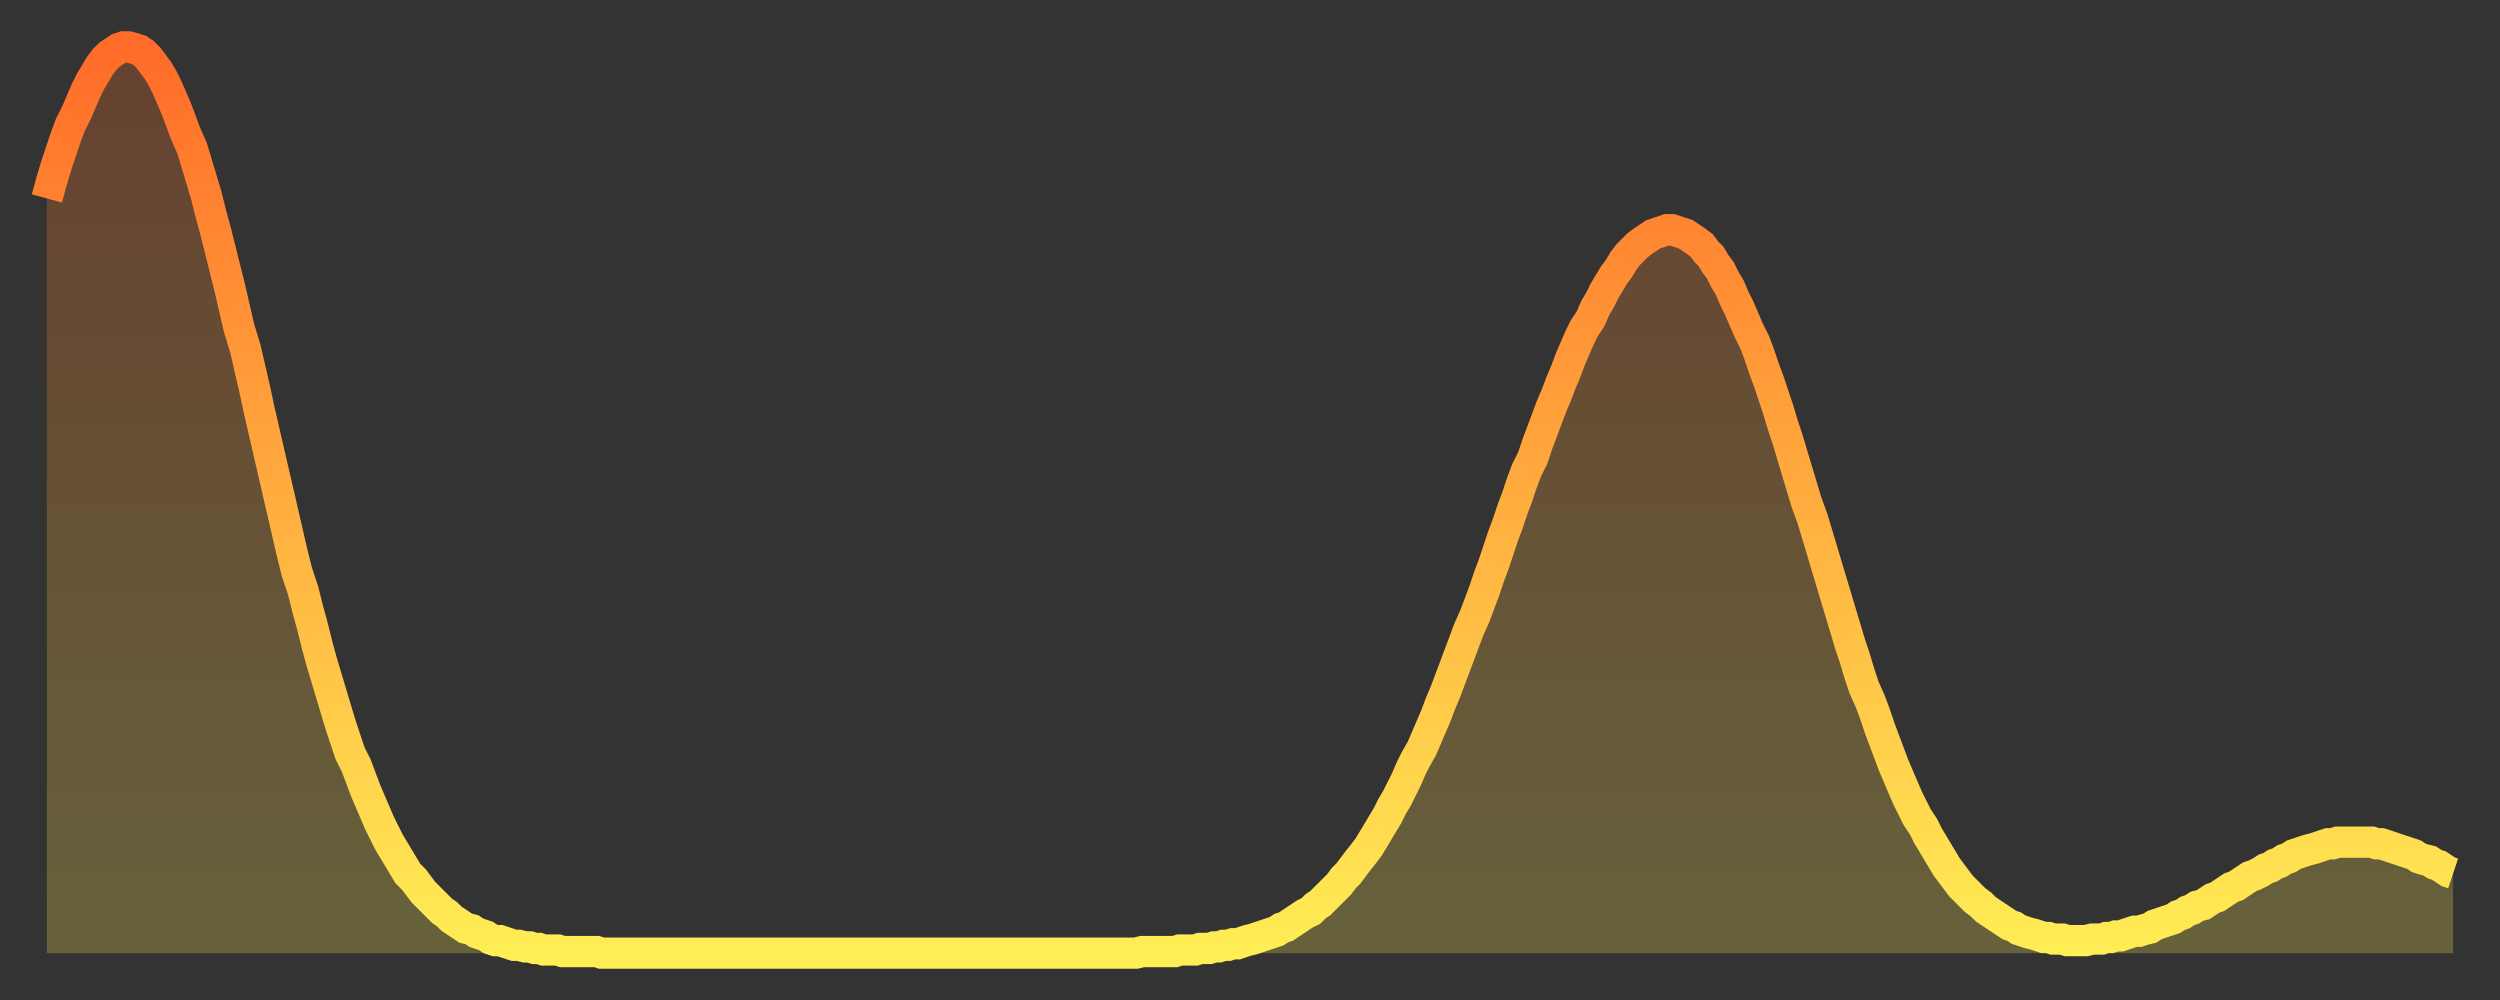
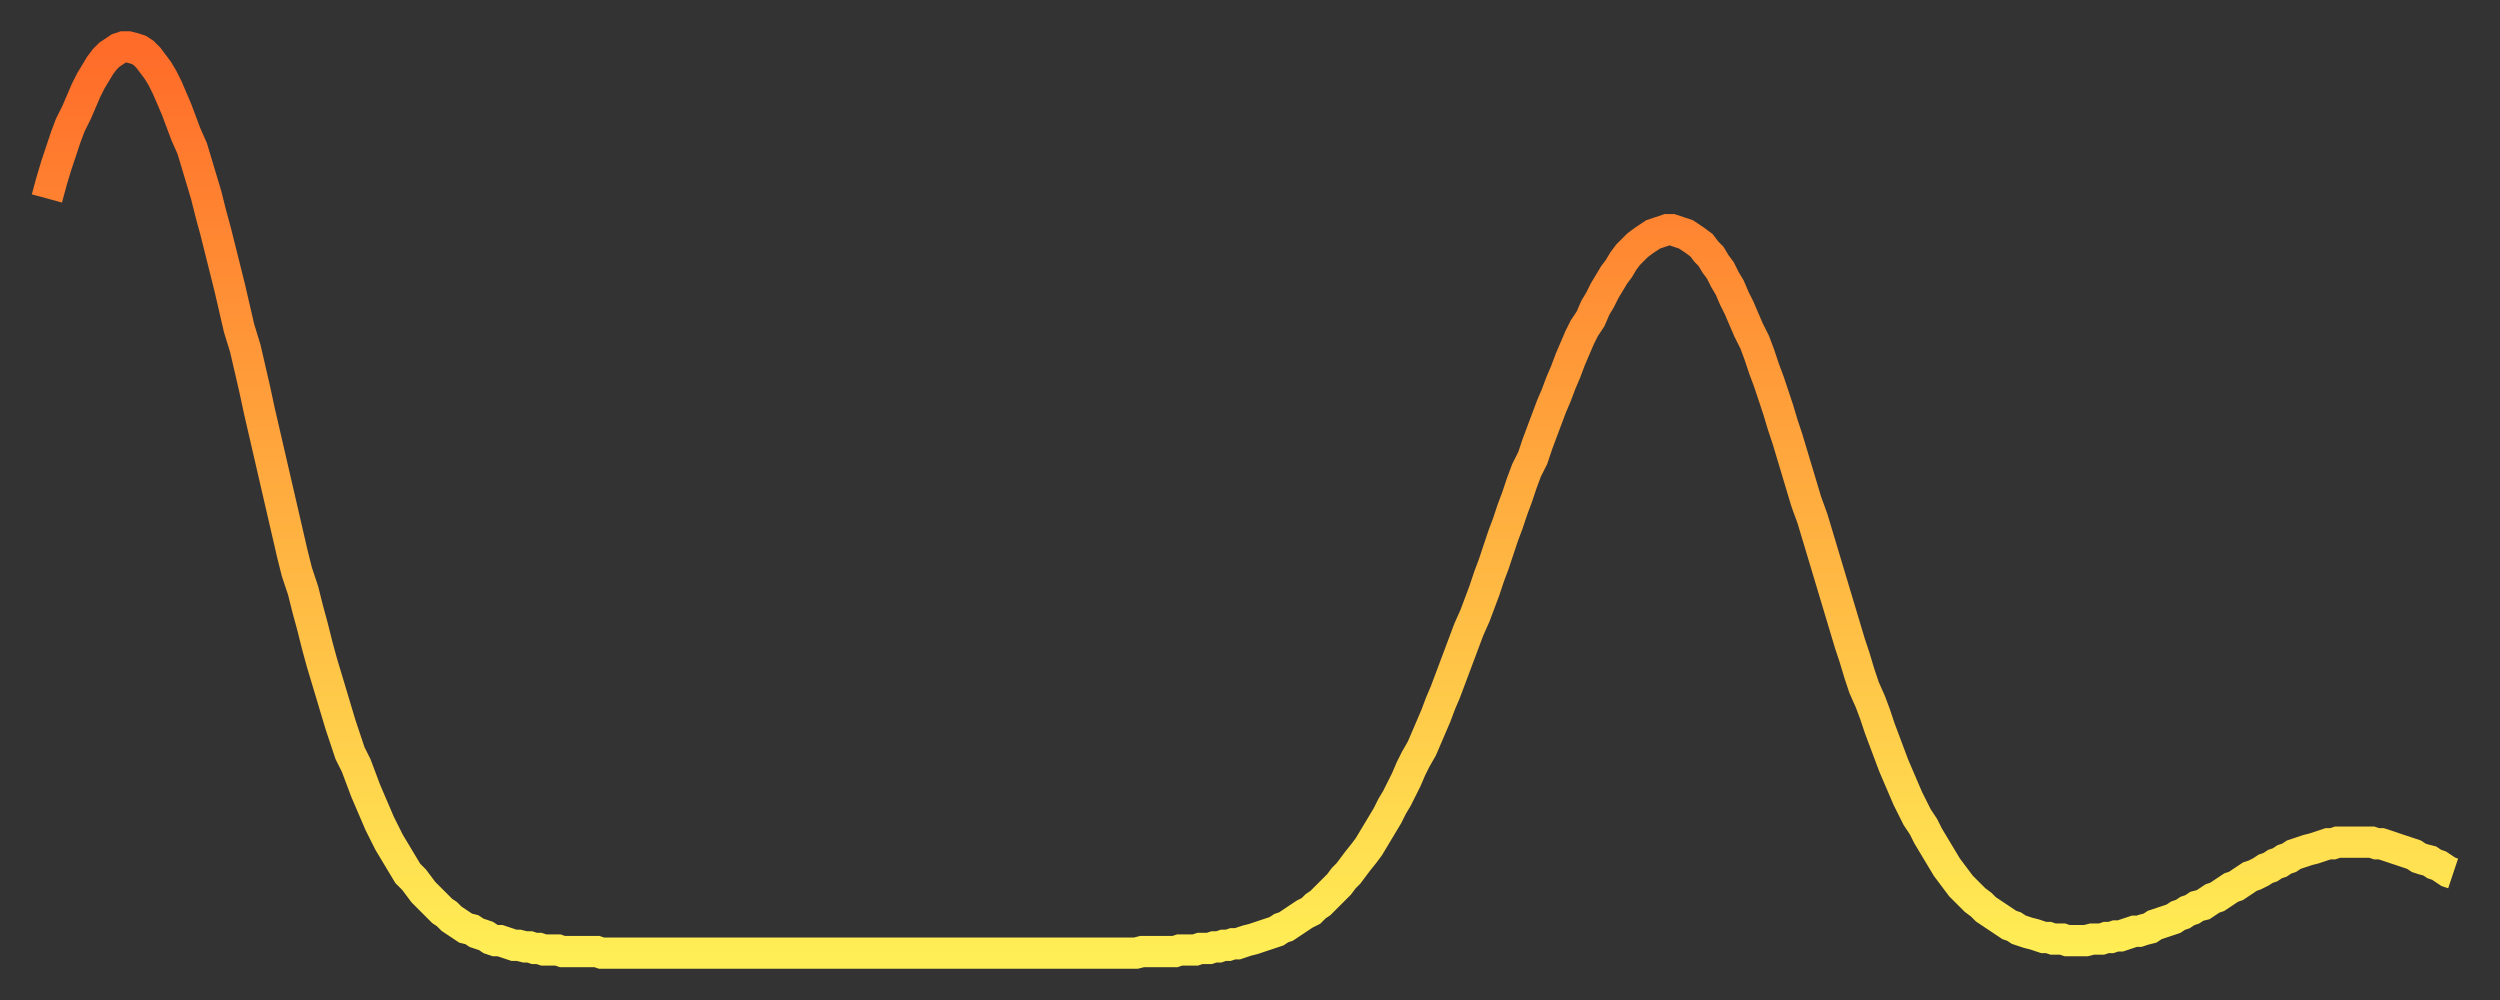
<svg xmlns="http://www.w3.org/2000/svg" baseProfile="full" height="64" version="1.1" width="160">
  <rect width="100%" height="100%" fill="#333333" stroke="none" />
  <defs>
    <linearGradient id="id44348" x1="0" x2="0" y1="0" y2="1">
      <stop offset="0%" stop-color="#ff6b29" />
      <stop offset="50%" stop-color="#ffad3f" />
      <stop offset="100%" stop-color="#ffee55" />
    </linearGradient>
  </defs>
  <g transform="translate(3,3)">
    <g>
      <path d="M 0.0 9.7 0.3 8.6 0.6 7.6 0.9 6.7 1.2 5.8 1.5 5.0 1.9 4.2 2.2 3.5 2.5 2.8 2.8 2.2 3.1 1.7 3.4 1.2 3.7 0.8 4.0 0.5 4.3 0.3 4.6 0.1 4.9 0.0 5.2 0.0 5.6 0.1 5.9 0.2 6.2 0.4 6.5 0.7 6.8 1.1 7.1 1.5 7.4 2.0 7.7 2.6 8.0 3.3 8.3 4.0 8.6 4.8 8.9 5.6 9.3 6.5 9.6 7.5 9.9 8.5 10.2 9.5 10.5 10.7 10.8 11.8 11.1 13.0 11.4 14.2 11.7 15.4 12.0 16.7 12.3 18.0 12.7 19.3 13.0 20.6 13.3 21.9 13.6 23.3 13.9 24.6 14.2 25.9 14.5 27.2 14.8 28.5 15.1 29.8 15.4 31.1 15.7 32.4 16.0 33.6 16.4 34.8 16.7 36.0 17.0 37.1 17.3 38.3 17.6 39.4 17.9 40.4 18.2 41.4 18.5 42.4 18.8 43.4 19.1 44.3 19.4 45.2 19.8 46.0 20.1 46.8 20.4 47.6 20.7 48.3 21.0 49.0 21.3 49.7 21.6 50.3 21.9 50.9 22.2 51.4 22.5 51.9 22.8 52.4 23.1 52.9 23.5 53.3 23.8 53.7 24.1 54.1 24.4 54.4 24.7 54.7 25.0 55.0 25.3 55.3 25.6 55.5 25.9 55.8 26.2 56.0 26.5 56.2 26.8 56.4 27.2 56.5 27.5 56.7 27.8 56.8 28.1 56.9 28.4 57.1 28.7 57.2 29.0 57.2 29.3 57.3 29.6 57.4 29.9 57.5 30.2 57.5 30.6 57.6 30.9 57.6 31.2 57.7 31.5 57.7 31.8 57.8 32.1 57.8 32.4 57.8 32.7 57.8 33.0 57.9 33.3 57.9 33.6 57.9 33.9 57.9 34.3 57.9 34.6 57.9 34.9 57.9 35.2 57.9 35.5 58.0 35.8 58.0 36.1 58.0 36.4 58.0 36.7 58.0 37.0 58.0 37.3 58.0 37.7 58.0 38.0 58.0 38.3 58.0 38.6 58.0 38.9 58.0 39.2 58.0 39.5 58.0 39.8 58.0 40.1 58.0 40.4 58.0 40.7 58.0 41.0 58.0 41.4 58.0 41.7 58.0 42.0 58.0 42.3 58.0 42.6 58.0 42.9 58.0 43.2 58.0 43.5 58.0 43.8 58.0 44.1 58.0 44.4 58.0 44.7 58.0 45.1 58.0 45.4 58.0 45.7 58.0 46.0 58.0 46.3 58.0 46.6 58.0 46.9 58.0 47.2 58.0 47.5 58.0 47.8 58.0 48.1 58.0 48.5 58.0 48.8 58.0 49.1 58.0 49.4 58.0 49.7 58.0 50.0 58.0 50.3 58.0 50.6 58.0 50.9 58.0 51.2 58.0 51.5 58.0 51.8 58.0 52.2 58.0 52.5 58.0 52.8 58.0 53.1 58.0 53.4 58.0 53.7 58.0 54.0 58.0 54.3 58.0 54.6 58.0 54.9 58.0 55.2 58.0 55.6 58.0 55.9 58.0 56.2 58.0 56.5 58.0 56.8 58.0 57.1 58.0 57.4 58.0 57.7 58.0 58.0 58.0 58.3 58.0 58.6 58.0 58.9 58.0 59.3 58.0 59.6 58.0 59.9 58.0 60.2 58.0 60.5 58.0 60.8 58.0 61.1 58.0 61.4 58.0 61.7 58.0 62.0 58.0 62.3 58.0 62.6 58.0 63.0 58.0 63.3 58.0 63.6 58.0 63.9 58.0 64.2 58.0 64.5 58.0 64.8 58.0 65.1 58.0 65.4 58.0 65.7 58.0 66.0 58.0 66.4 58.0 66.7 58.0 67.0 58.0 67.3 58.0 67.6 58.0 67.9 58.0 68.2 58.0 68.5 58.0 68.8 58.0 69.1 58.0 69.4 58.0 69.7 58.0 70.1 57.9 70.4 57.9 70.7 57.9 71.0 57.9 71.3 57.9 71.6 57.9 71.9 57.9 72.2 57.9 72.5 57.8 72.8 57.8 73.1 57.8 73.5 57.8 73.8 57.7 74.1 57.7 74.4 57.7 74.7 57.6 75.0 57.6 75.3 57.5 75.6 57.5 75.9 57.4 76.2 57.4 76.5 57.3 76.8 57.2 77.2 57.1 77.5 57.0 77.8 56.9 78.1 56.8 78.4 56.7 78.7 56.6 79.0 56.4 79.3 56.3 79.6 56.1 79.9 55.9 80.2 55.7 80.5 55.5 80.9 55.3 81.2 55.0 81.5 54.8 81.8 54.5 82.1 54.2 82.4 53.9 82.7 53.6 83.0 53.2 83.3 52.9 83.6 52.5 83.9 52.1 84.3 51.6 84.6 51.2 84.9 50.7 85.2 50.2 85.5 49.7 85.8 49.2 86.1 48.6 86.4 48.1 86.7 47.5 87.0 46.9 87.3 46.2 87.6 45.6 88.0 44.9 88.3 44.2 88.6 43.5 88.9 42.8 89.2 42.0 89.5 41.3 89.8 40.5 90.1 39.7 90.4 38.9 90.7 38.1 91.0 37.3 91.4 36.4 91.7 35.6 92.0 34.8 92.3 33.9 92.6 33.1 92.9 32.2 93.2 31.3 93.5 30.5 93.8 29.6 94.1 28.8 94.4 27.9 94.7 27.1 95.1 26.3 95.4 25.4 95.7 24.6 96.0 23.8 96.3 23.0 96.6 22.3 96.9 21.5 97.2 20.8 97.5 20.0 97.8 19.3 98.1 18.6 98.4 18.0 98.8 17.4 99.1 16.7 99.4 16.2 99.7 15.6 100.0 15.1 100.3 14.6 100.6 14.2 100.9 13.7 101.2 13.3 101.5 13.0 101.8 12.7 102.2 12.4 102.5 12.2 102.8 12.0 103.1 11.9 103.4 11.8 103.7 11.7 104.0 11.7 104.3 11.8 104.6 11.9 104.9 12.0 105.2 12.2 105.5 12.4 105.9 12.7 106.2 13.1 106.5 13.4 106.8 13.9 107.1 14.3 107.4 14.9 107.7 15.4 108.0 16.1 108.3 16.7 108.6 17.4 108.9 18.1 109.3 18.9 109.6 19.7 109.9 20.6 110.2 21.4 110.5 22.3 110.8 23.2 111.1 24.2 111.4 25.1 111.7 26.1 112.0 27.1 112.3 28.1 112.6 29.1 113.0 30.2 113.3 31.2 113.6 32.2 113.9 33.2 114.2 34.2 114.5 35.2 114.8 36.2 115.1 37.2 115.4 38.2 115.7 39.1 116.0 40.1 116.3 41.0 116.7 41.9 117.0 42.7 117.3 43.6 117.6 44.4 117.9 45.2 118.2 46.0 118.5 46.7 118.8 47.4 119.1 48.1 119.4 48.7 119.7 49.3 120.1 49.9 120.4 50.5 120.7 51.0 121.0 51.5 121.3 52.0 121.6 52.5 121.9 52.9 122.2 53.3 122.5 53.7 122.8 54.0 123.1 54.3 123.4 54.6 123.8 54.9 124.1 55.2 124.4 55.4 124.7 55.6 125.0 55.8 125.3 56.0 125.6 56.2 125.9 56.3 126.2 56.5 126.5 56.6 126.8 56.7 127.2 56.8 127.5 56.9 127.8 57.0 128.1 57.0 128.4 57.1 128.7 57.1 129.0 57.1 129.3 57.2 129.6 57.2 129.9 57.2 130.2 57.2 130.5 57.2 130.9 57.1 131.2 57.1 131.5 57.1 131.8 57.0 132.1 57.0 132.4 56.9 132.7 56.9 133.0 56.8 133.3 56.7 133.6 56.6 133.9 56.6 134.2 56.5 134.6 56.4 134.9 56.2 135.2 56.1 135.5 56.0 135.8 55.9 136.1 55.8 136.4 55.6 136.7 55.5 137.0 55.3 137.3 55.2 137.6 55.0 138.0 54.9 138.3 54.7 138.6 54.5 138.9 54.4 139.2 54.2 139.5 54.0 139.8 53.8 140.1 53.7 140.4 53.5 140.7 53.3 141.0 53.1 141.3 53.0 141.7 52.8 142.0 52.6 142.3 52.5 142.6 52.3 142.9 52.2 143.2 52.0 143.5 51.9 143.8 51.7 144.1 51.6 144.4 51.5 144.7 51.4 145.1 51.3 145.4 51.2 145.7 51.1 146.0 51.0 146.3 51.0 146.6 50.9 146.9 50.9 147.2 50.9 147.5 50.9 147.8 50.9 148.1 50.9 148.4 50.9 148.8 50.9 149.1 51.0 149.4 51.0 149.7 51.1 150.0 51.2 150.3 51.3 150.6 51.4 150.9 51.5 151.2 51.6 151.5 51.7 151.8 51.9 152.1 52.0 152.5 52.1 152.8 52.3 153.1 52.4 153.4 52.6 153.7 52.8 154.0 52.9" fill="none" id="graph-curve" opacity="1" stroke="url(#id44348)" stroke-width="2" />
-       <path d="M 0 58 L 0.0 9.7 0.3 8.6 0.6 7.6 0.9 6.7 1.2 5.8 1.5 5.0 1.9 4.2 2.2 3.5 2.5 2.8 2.8 2.2 3.1 1.7 3.4 1.2 3.7 0.8 4.0 0.5 4.3 0.3 4.6 0.1 4.9 0.0 5.2 0.0 5.6 0.1 5.9 0.2 6.2 0.4 6.5 0.7 6.8 1.1 7.1 1.5 7.4 2.0 7.7 2.6 8.0 3.3 8.3 4.0 8.6 4.8 8.9 5.6 9.3 6.5 9.6 7.5 9.9 8.5 10.2 9.5 10.5 10.7 10.8 11.8 11.1 13.0 11.4 14.2 11.7 15.4 12.0 16.7 12.3 18.0 12.7 19.3 13.0 20.6 13.3 21.9 13.6 23.3 13.9 24.6 14.2 25.9 14.5 27.2 14.8 28.5 15.1 29.8 15.4 31.1 15.7 32.4 16.0 33.6 16.4 34.8 16.7 36.0 17.0 37.1 17.3 38.3 17.6 39.4 17.9 40.4 18.2 41.4 18.5 42.4 18.8 43.4 19.1 44.3 19.4 45.2 19.8 46.0 20.1 46.8 20.4 47.6 20.7 48.3 21.0 49.0 21.3 49.7 21.6 50.3 21.9 50.9 22.2 51.4 22.5 51.9 22.8 52.4 23.1 52.9 23.5 53.3 23.8 53.7 24.1 54.1 24.4 54.4 24.7 54.7 25.0 55.0 25.3 55.3 25.6 55.5 25.9 55.8 26.2 56.0 26.5 56.2 26.8 56.4 27.2 56.5 27.5 56.7 27.8 56.8 28.1 56.9 28.4 57.1 28.7 57.2 29.0 57.2 29.3 57.3 29.6 57.4 29.9 57.5 30.2 57.5 30.6 57.6 30.9 57.6 31.2 57.7 31.5 57.7 31.8 57.8 32.1 57.8 32.4 57.8 32.7 57.8 33.0 57.9 33.3 57.9 33.6 57.9 33.9 57.9 34.3 57.9 34.6 57.9 34.9 57.9 35.2 57.9 35.5 58.0 35.8 58.0 36.1 58.0 36.4 58.0 36.7 58.0 37.0 58.0 37.3 58.0 37.7 58.0 38.0 58.0 38.3 58.0 38.6 58.0 38.9 58.0 39.2 58.0 39.5 58.0 39.8 58.0 40.1 58.0 40.4 58.0 40.7 58.0 41.0 58.0 41.4 58.0 41.7 58.0 42.0 58.0 42.3 58.0 42.6 58.0 42.9 58.0 43.2 58.0 43.5 58.0 43.8 58.0 44.1 58.0 44.4 58.0 44.7 58.0 45.1 58.0 45.4 58.0 45.7 58.0 46.0 58.0 46.3 58.0 46.6 58.0 46.9 58.0 47.2 58.0 47.5 58.0 47.8 58.0 48.1 58.0 48.5 58.0 48.8 58.0 49.1 58.0 49.4 58.0 49.7 58.0 50.0 58.0 50.3 58.0 50.6 58.0 50.9 58.0 51.2 58.0 51.5 58.0 51.8 58.0 52.2 58.0 52.5 58.0 52.8 58.0 53.1 58.0 53.4 58.0 53.7 58.0 54.0 58.0 54.3 58.0 54.6 58.0 54.9 58.0 55.2 58.0 55.6 58.0 55.9 58.0 56.2 58.0 56.5 58.0 56.8 58.0 57.1 58.0 57.4 58.0 57.7 58.0 58.0 58.0 58.3 58.0 58.6 58.0 58.9 58.0 59.3 58.0 59.6 58.0 59.9 58.0 60.2 58.0 60.5 58.0 60.8 58.0 61.1 58.0 61.4 58.0 61.7 58.0 62.0 58.0 62.3 58.0 62.6 58.0 63.0 58.0 63.3 58.0 63.6 58.0 63.9 58.0 64.2 58.0 64.5 58.0 64.8 58.0 65.1 58.0 65.4 58.0 65.7 58.0 66.0 58.0 66.4 58.0 66.7 58.0 67.0 58.0 67.3 58.0 67.6 58.0 67.9 58.0 68.2 58.0 68.5 58.0 68.8 58.0 69.1 58.0 69.4 58.0 69.7 58.0 70.1 57.9 70.4 57.9 70.7 57.9 71.0 57.9 71.3 57.9 71.6 57.9 71.9 57.9 72.2 57.9 72.5 57.8 72.8 57.8 73.1 57.8 73.5 57.8 73.8 57.7 74.1 57.7 74.4 57.7 74.7 57.6 75.0 57.6 75.3 57.5 75.6 57.5 75.9 57.4 76.2 57.4 76.5 57.3 76.8 57.2 77.2 57.1 77.5 57.0 77.8 56.9 78.1 56.8 78.4 56.7 78.7 56.6 79.0 56.4 79.3 56.3 79.6 56.1 79.9 55.9 80.2 55.7 80.5 55.5 80.9 55.3 81.2 55.0 81.5 54.8 81.8 54.5 82.1 54.2 82.4 53.9 82.7 53.6 83.0 53.2 83.3 52.9 83.6 52.5 83.9 52.1 84.3 51.6 84.6 51.2 84.9 50.7 85.2 50.2 85.5 49.7 85.8 49.2 86.1 48.6 86.4 48.1 86.7 47.5 87.0 46.9 87.3 46.2 87.6 45.6 88.0 44.9 88.3 44.2 88.6 43.5 88.9 42.8 89.2 42.0 89.5 41.3 89.8 40.5 90.1 39.7 90.4 38.9 90.7 38.1 91.0 37.3 91.4 36.4 91.7 35.6 92.0 34.8 92.3 33.9 92.6 33.1 92.9 32.2 93.2 31.3 93.5 30.5 93.8 29.6 94.1 28.8 94.4 27.9 94.7 27.1 95.1 26.3 95.4 25.4 95.7 24.6 96.0 23.8 96.3 23.0 96.6 22.3 96.9 21.5 97.2 20.8 97.5 20.0 97.8 19.3 98.1 18.6 98.4 18.0 98.8 17.4 99.1 16.7 99.4 16.2 99.7 15.6 100.0 15.1 100.3 14.6 100.6 14.2 100.9 13.7 101.2 13.3 101.5 13.0 101.8 12.7 102.2 12.4 102.5 12.2 102.8 12.0 103.1 11.9 103.4 11.8 103.7 11.7 104.0 11.7 104.3 11.8 104.6 11.9 104.9 12.0 105.2 12.2 105.5 12.4 105.9 12.7 106.2 13.1 106.5 13.4 106.8 13.9 107.1 14.3 107.4 14.9 107.7 15.4 108.0 16.1 108.3 16.7 108.6 17.4 108.9 18.1 109.3 18.9 109.6 19.7 109.9 20.6 110.2 21.4 110.5 22.3 110.8 23.2 111.1 24.2 111.4 25.1 111.7 26.1 112.0 27.1 112.3 28.1 112.6 29.1 113.0 30.2 113.3 31.2 113.6 32.2 113.9 33.2 114.2 34.2 114.5 35.2 114.8 36.2 115.1 37.2 115.4 38.2 115.7 39.1 116.0 40.1 116.3 41.0 116.7 41.9 117.0 42.7 117.3 43.6 117.6 44.4 117.9 45.2 118.2 46.0 118.5 46.7 118.8 47.4 119.1 48.1 119.4 48.7 119.7 49.3 120.1 49.9 120.4 50.5 120.7 51.0 121.0 51.5 121.3 52.0 121.6 52.5 121.9 52.9 122.2 53.3 122.5 53.7 122.8 54.0 123.1 54.3 123.4 54.6 123.8 54.9 124.1 55.2 124.4 55.4 124.7 55.6 125.0 55.8 125.3 56.0 125.6 56.2 125.9 56.3 126.2 56.5 126.5 56.6 126.8 56.7 127.2 56.8 127.5 56.9 127.8 57.0 128.1 57.0 128.4 57.1 128.7 57.1 129.0 57.1 129.3 57.2 129.6 57.2 129.9 57.2 130.2 57.2 130.5 57.2 130.9 57.1 131.2 57.1 131.5 57.1 131.8 57.0 132.1 57.0 132.4 56.9 132.7 56.9 133.0 56.8 133.3 56.7 133.6 56.6 133.9 56.6 134.2 56.5 134.6 56.4 134.9 56.2 135.2 56.1 135.5 56.0 135.8 55.9 136.1 55.8 136.4 55.6 136.7 55.5 137.0 55.3 137.3 55.2 137.6 55.0 138.0 54.9 138.3 54.7 138.6 54.5 138.9 54.4 139.2 54.2 139.5 54.0 139.8 53.8 140.1 53.7 140.4 53.5 140.7 53.3 141.0 53.1 141.3 53.0 141.7 52.8 142.0 52.6 142.3 52.5 142.6 52.3 142.9 52.2 143.2 52.0 143.5 51.9 143.8 51.7 144.1 51.6 144.4 51.5 144.7 51.4 145.1 51.3 145.4 51.2 145.7 51.1 146.0 51.0 146.3 51.0 146.6 50.9 146.9 50.9 147.2 50.9 147.5 50.9 147.8 50.9 148.1 50.9 148.4 50.9 148.8 50.9 149.1 51.0 149.4 51.0 149.7 51.1 150.0 51.2 150.3 51.3 150.6 51.4 150.9 51.5 151.2 51.6 151.5 51.7 151.8 51.9 152.1 52.0 152.5 52.1 152.8 52.3 153.1 52.4 153.4 52.6 153.7 52.8 154.0 52.9 154 58" fill="url(#id44348)" fill-opacity=".25" id="graph-shadow" />
    </g>
  </g>
</svg>